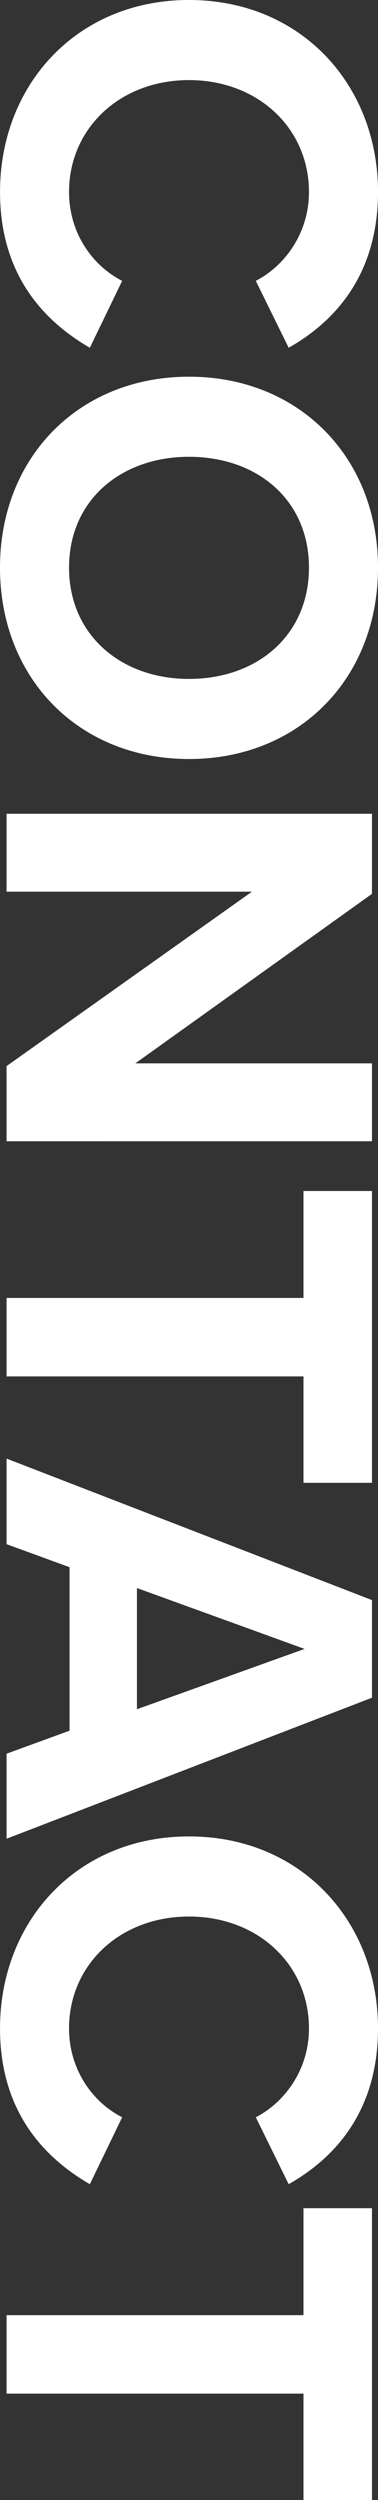
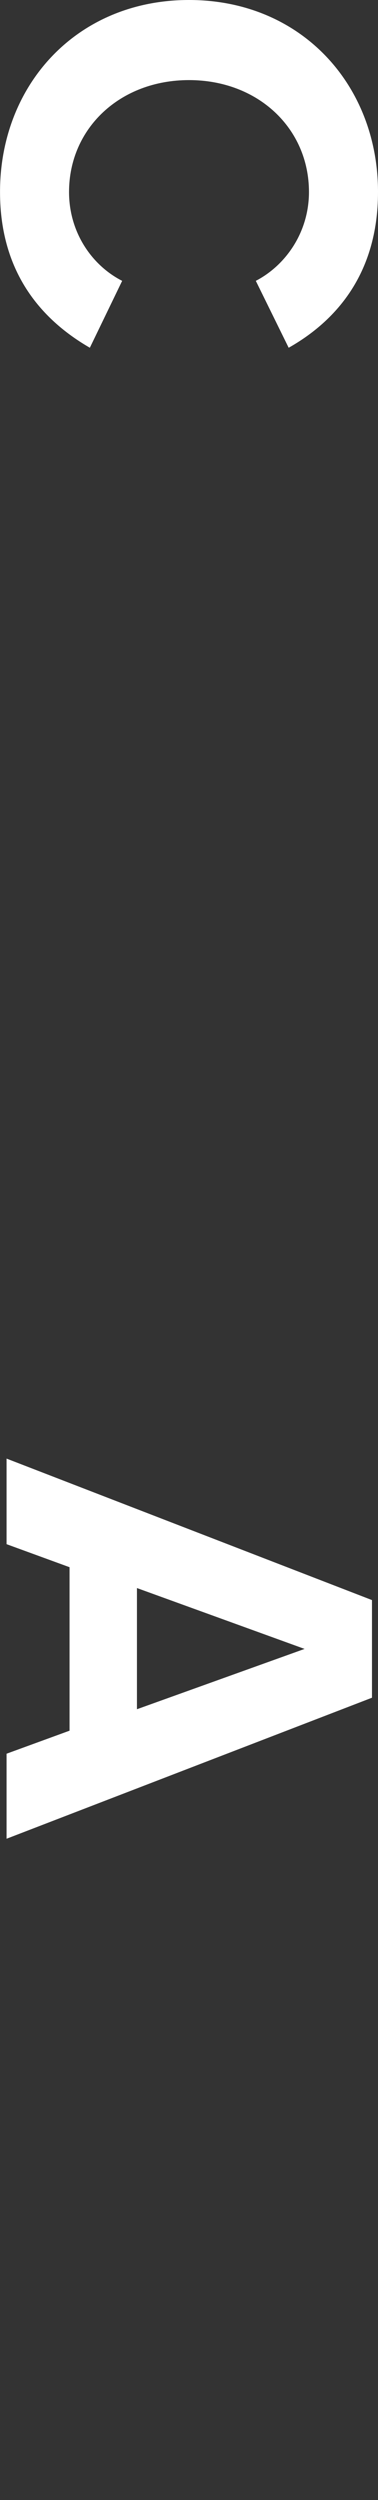
<svg xmlns="http://www.w3.org/2000/svg" id="Ebene_1" data-name="Ebene 1" viewBox="0 0 12.424 82.064">
  <rect x="0" y="0" width="12.424" height="82.064" fill="#333333" stroke="none" />
  <defs>
    <style>
      .cls-1 {
        isolation: isolate;
      }

      .cls-2 {
        fill: #fff;
      }
    </style>
  </defs>
  <g id="CONTACT" class="cls-1">
    <g class="cls-1">
      <path class="cls-2" d="M6.212,0c3.69,0,6.212,2.791,6.212,6.302,0,2.737-1.44,4.267-2.936,5.113l-1.08-2.196c.973-.504,1.747-1.585,1.747-2.917,0-2.089-1.675-3.673-3.943-3.673s-3.943,1.584-3.943,3.673c0,1.333.756,2.413,1.746,2.917l-1.062,2.196c-1.494-.864-2.952-2.377-2.952-5.113C0,2.791,2.521,0,6.212,0Z" />
-       <path class="cls-2" d="M12.424,18.631c0,3.637-2.593,6.284-6.212,6.284S0,22.269,0,18.631c0-3.619,2.593-6.266,6.212-6.266s6.212,2.647,6.212,6.266ZM10.155,18.631c0-2.214-1.693-3.637-3.943-3.637-2.233,0-3.943,1.423-3.943,3.637s1.71,3.655,3.943,3.655c2.25,0,3.943-1.44,3.943-3.655Z" />
-       <path class="cls-2" d="M8.282,29.269H.216v-2.557h12.01v2.629l-7.778,5.564h7.778v2.557H.216v-2.467l8.066-5.726Z" />
-       <path class="cls-2" d="M9.975,42.606v-3.511h2.251v9.579h-2.251v-3.493H.216v-2.575h9.759Z" />
      <path class="cls-2" d="M2.286,56.81v-5.366l-2.07-.756v-2.809l12.01,4.644v3.205L.216,60.357v-2.791l2.07-.756ZM4.501,52.128v3.978l5.51-1.98-5.51-1.998Z" />
-       <path class="cls-2" d="M6.212,60.281c3.69,0,6.212,2.791,6.212,6.302,0,2.737-1.44,4.268-2.936,5.113l-1.08-2.196c.973-.504,1.747-1.584,1.747-2.917,0-2.089-1.675-3.673-3.943-3.673s-3.943,1.584-3.943,3.673c0,1.333.756,2.413,1.746,2.917l-1.062,2.196c-1.494-.864-2.952-2.376-2.952-5.113,0-3.511,2.521-6.302,6.212-6.302Z" />
-       <path class="cls-2" d="M9.975,75.996v-3.511h2.251v9.579h-2.251v-3.493H.216v-2.575h9.759Z" />
    </g>
  </g>
</svg>